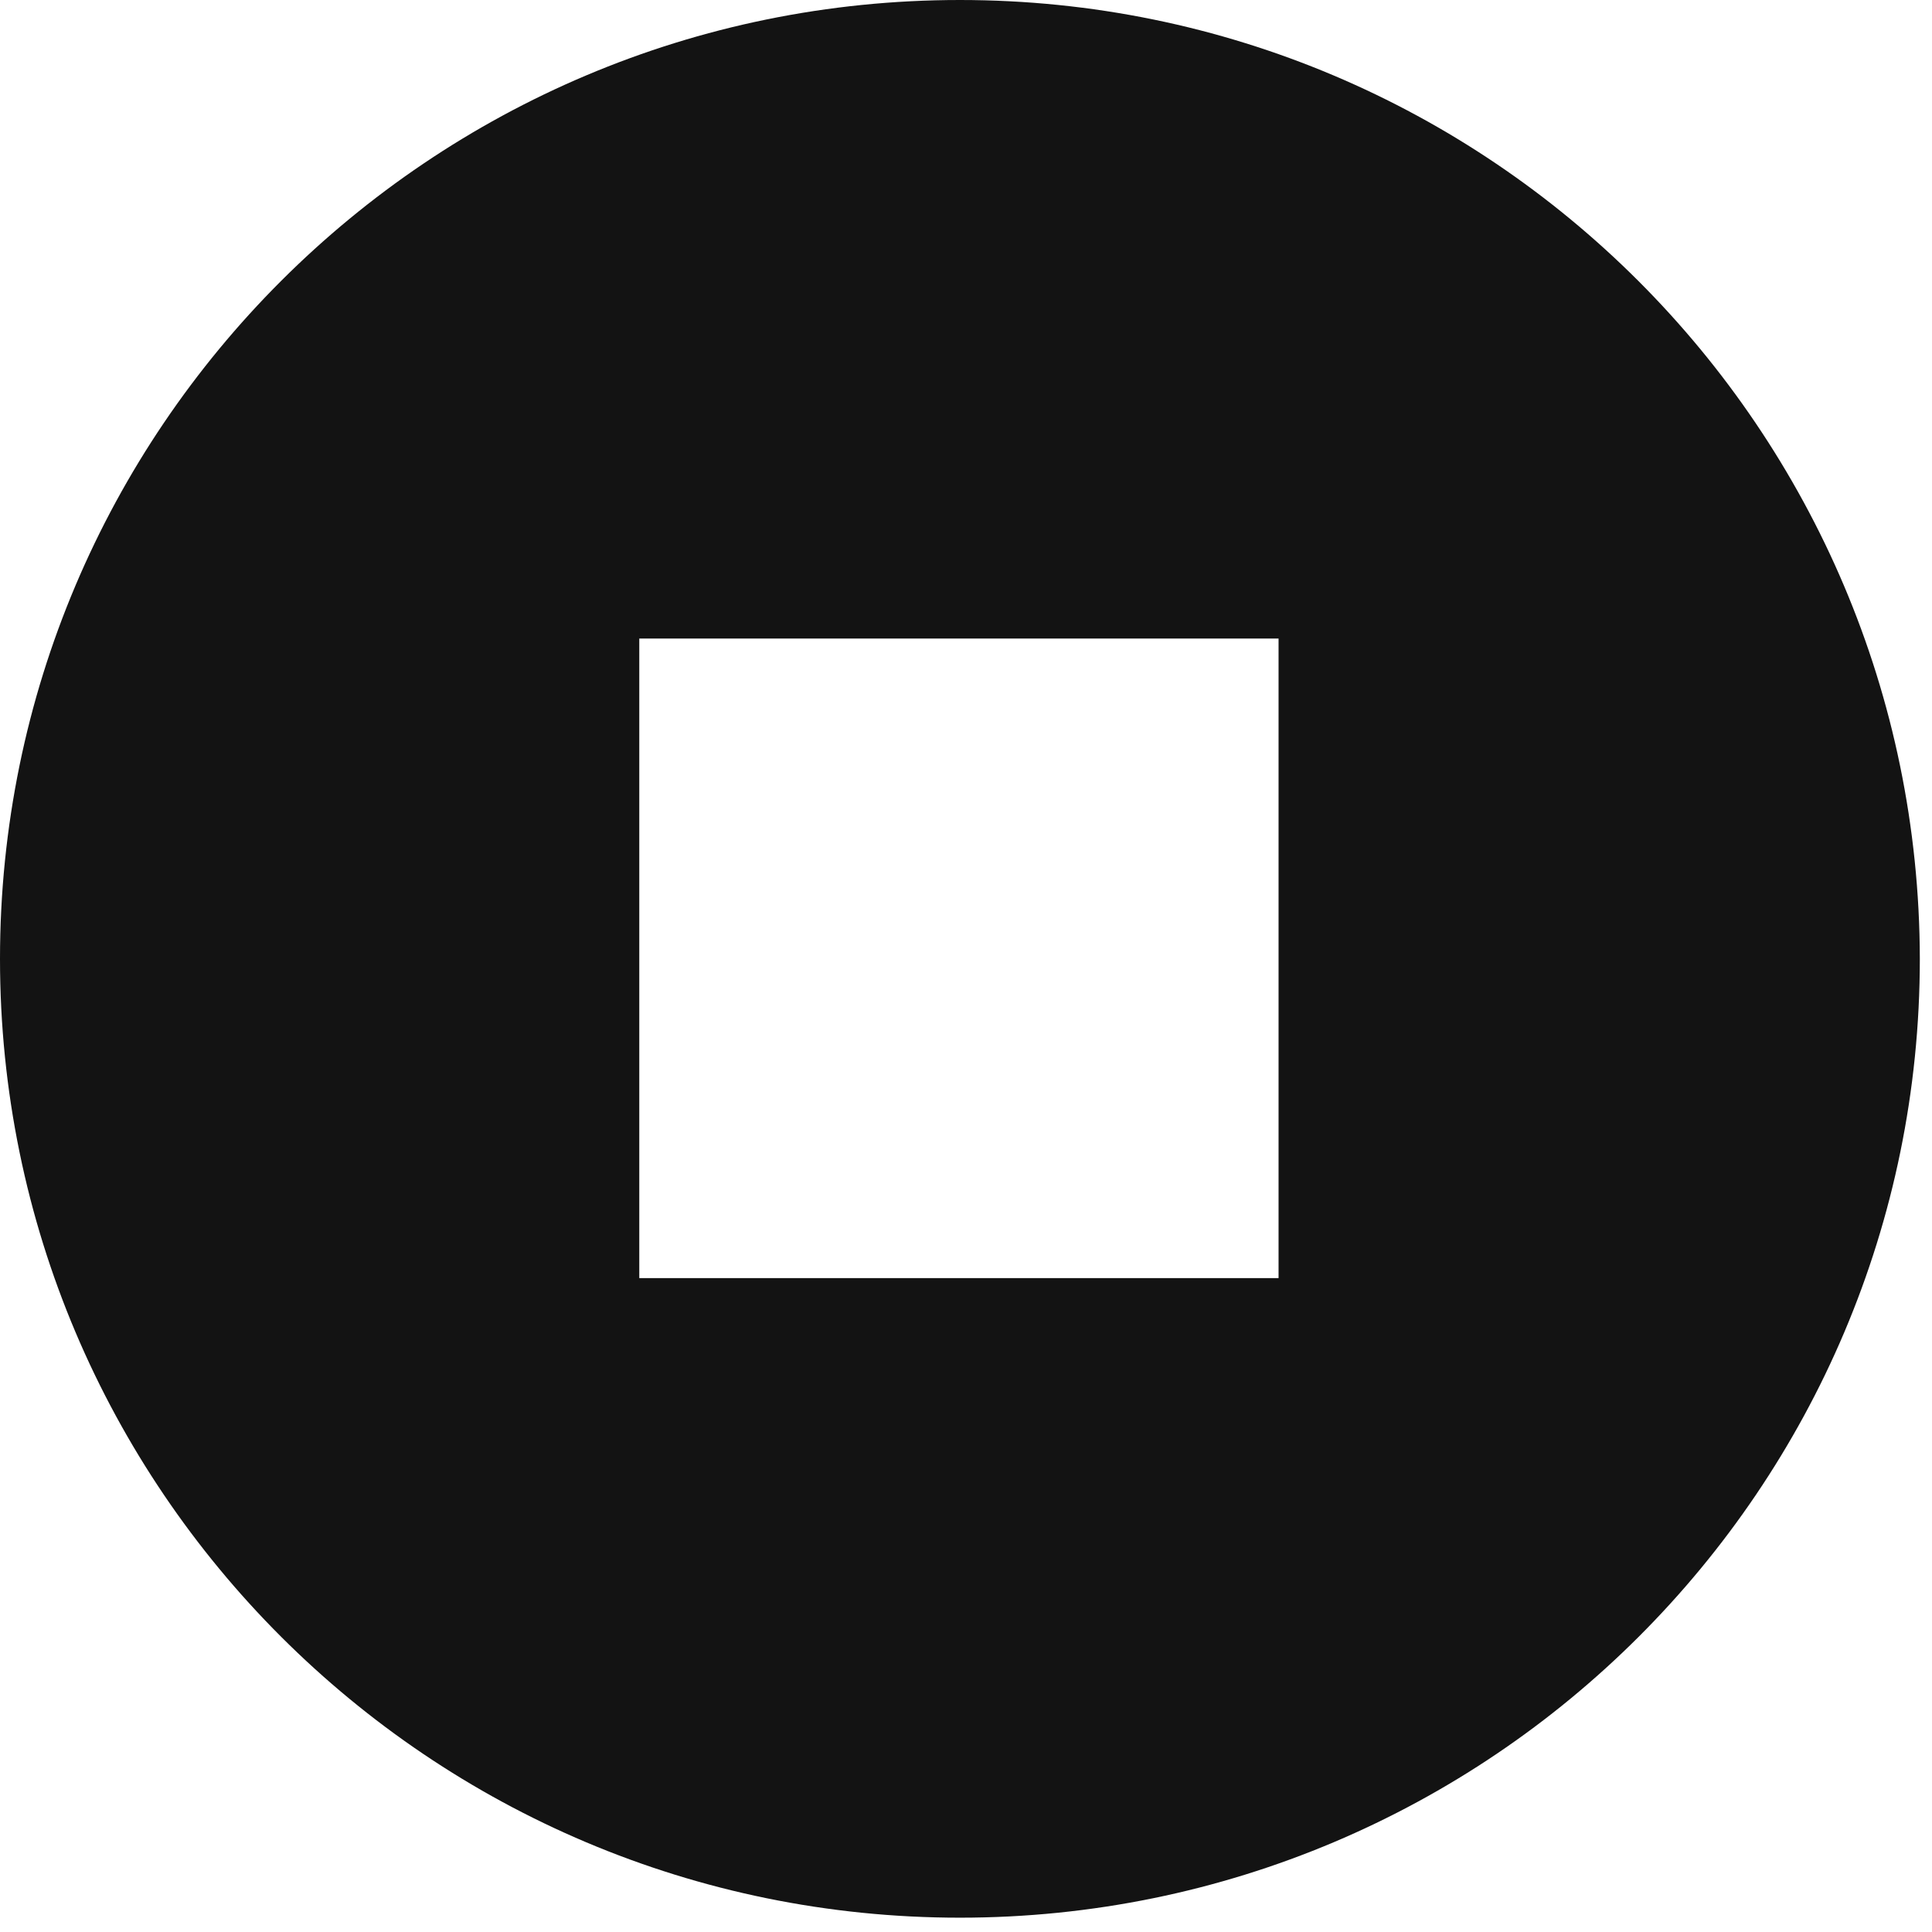
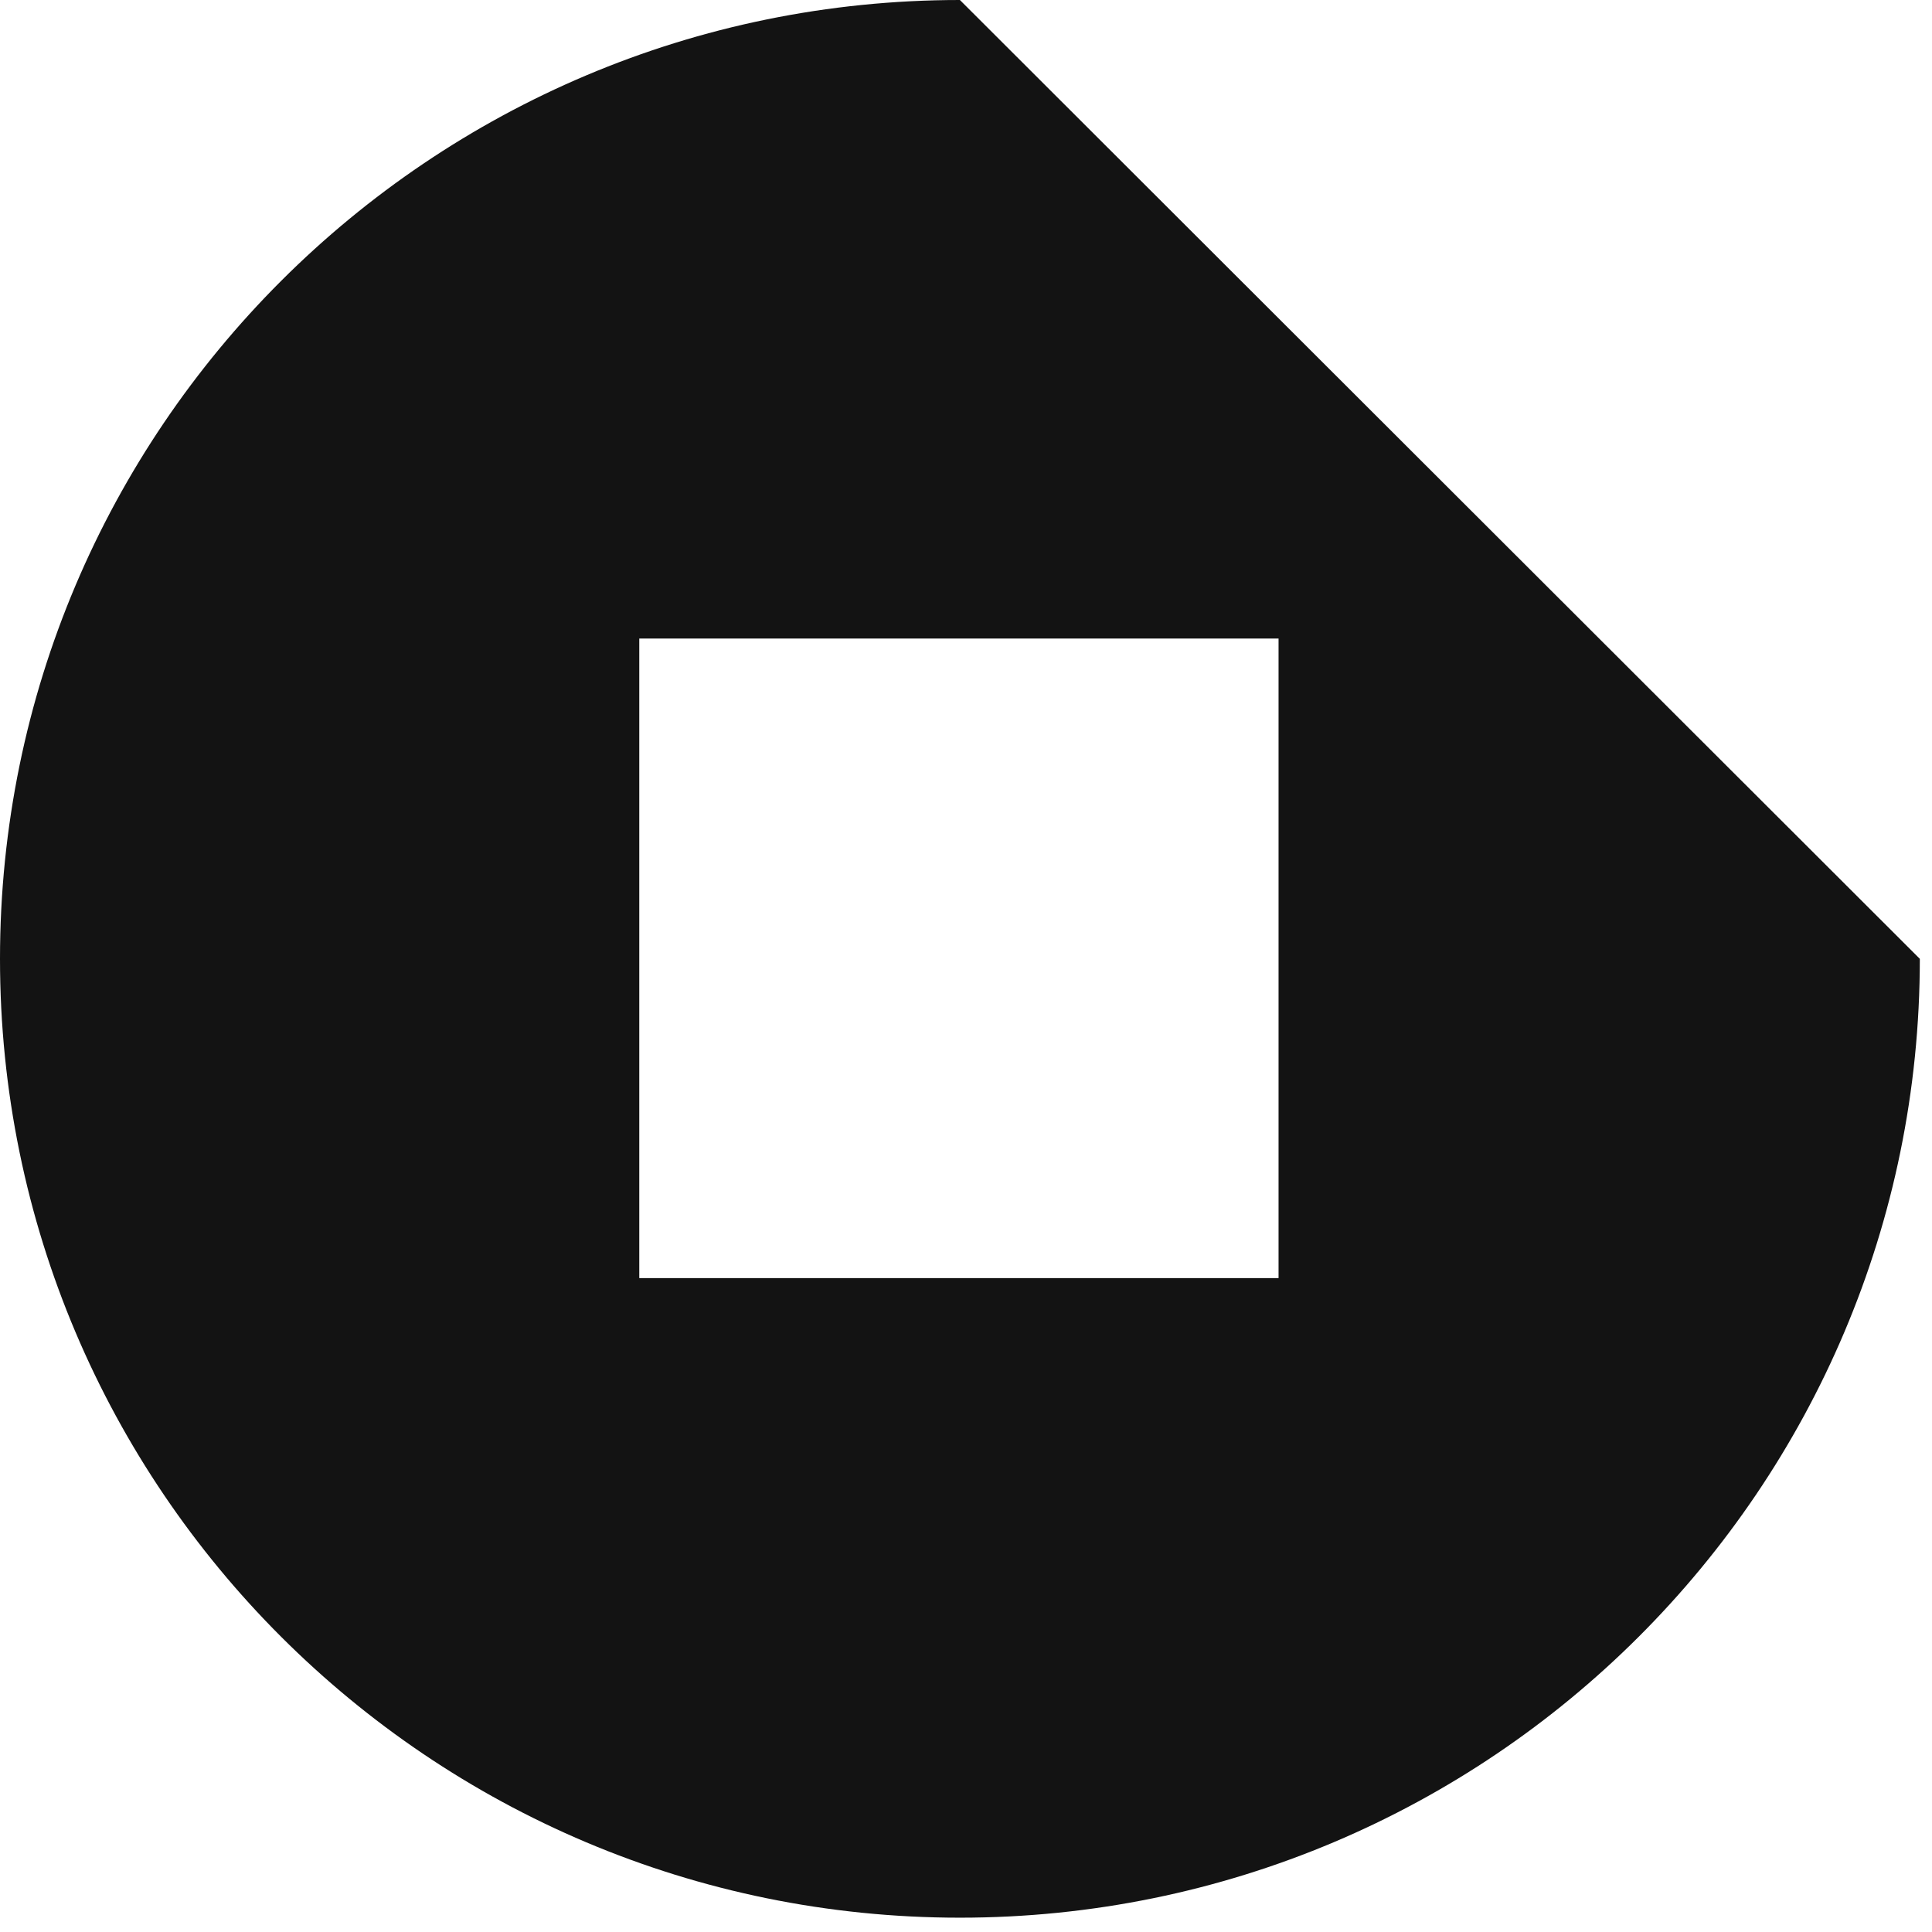
<svg xmlns="http://www.w3.org/2000/svg" width="110" height="110" viewBox="0 0 110 110" fill="none">
-   <path d="M72.852 72.771H36.398V36.357H72.796V72.771H72.852ZM54.653 0C24.473 0 0 24.445 0 54.592C0 84.74 24.473 109.185 54.653 109.185C84.834 109.185 109.307 84.74 109.307 54.592C109.25 24.445 84.834 0 54.653 0Z" fill="#131313" />
+   <path d="M72.852 72.771H36.398V36.357H72.796V72.771H72.852ZM54.653 0C24.473 0 0 24.445 0 54.592C0 84.74 24.473 109.185 54.653 109.185C84.834 109.185 109.307 84.74 109.307 54.592Z" fill="#131313" />
</svg>